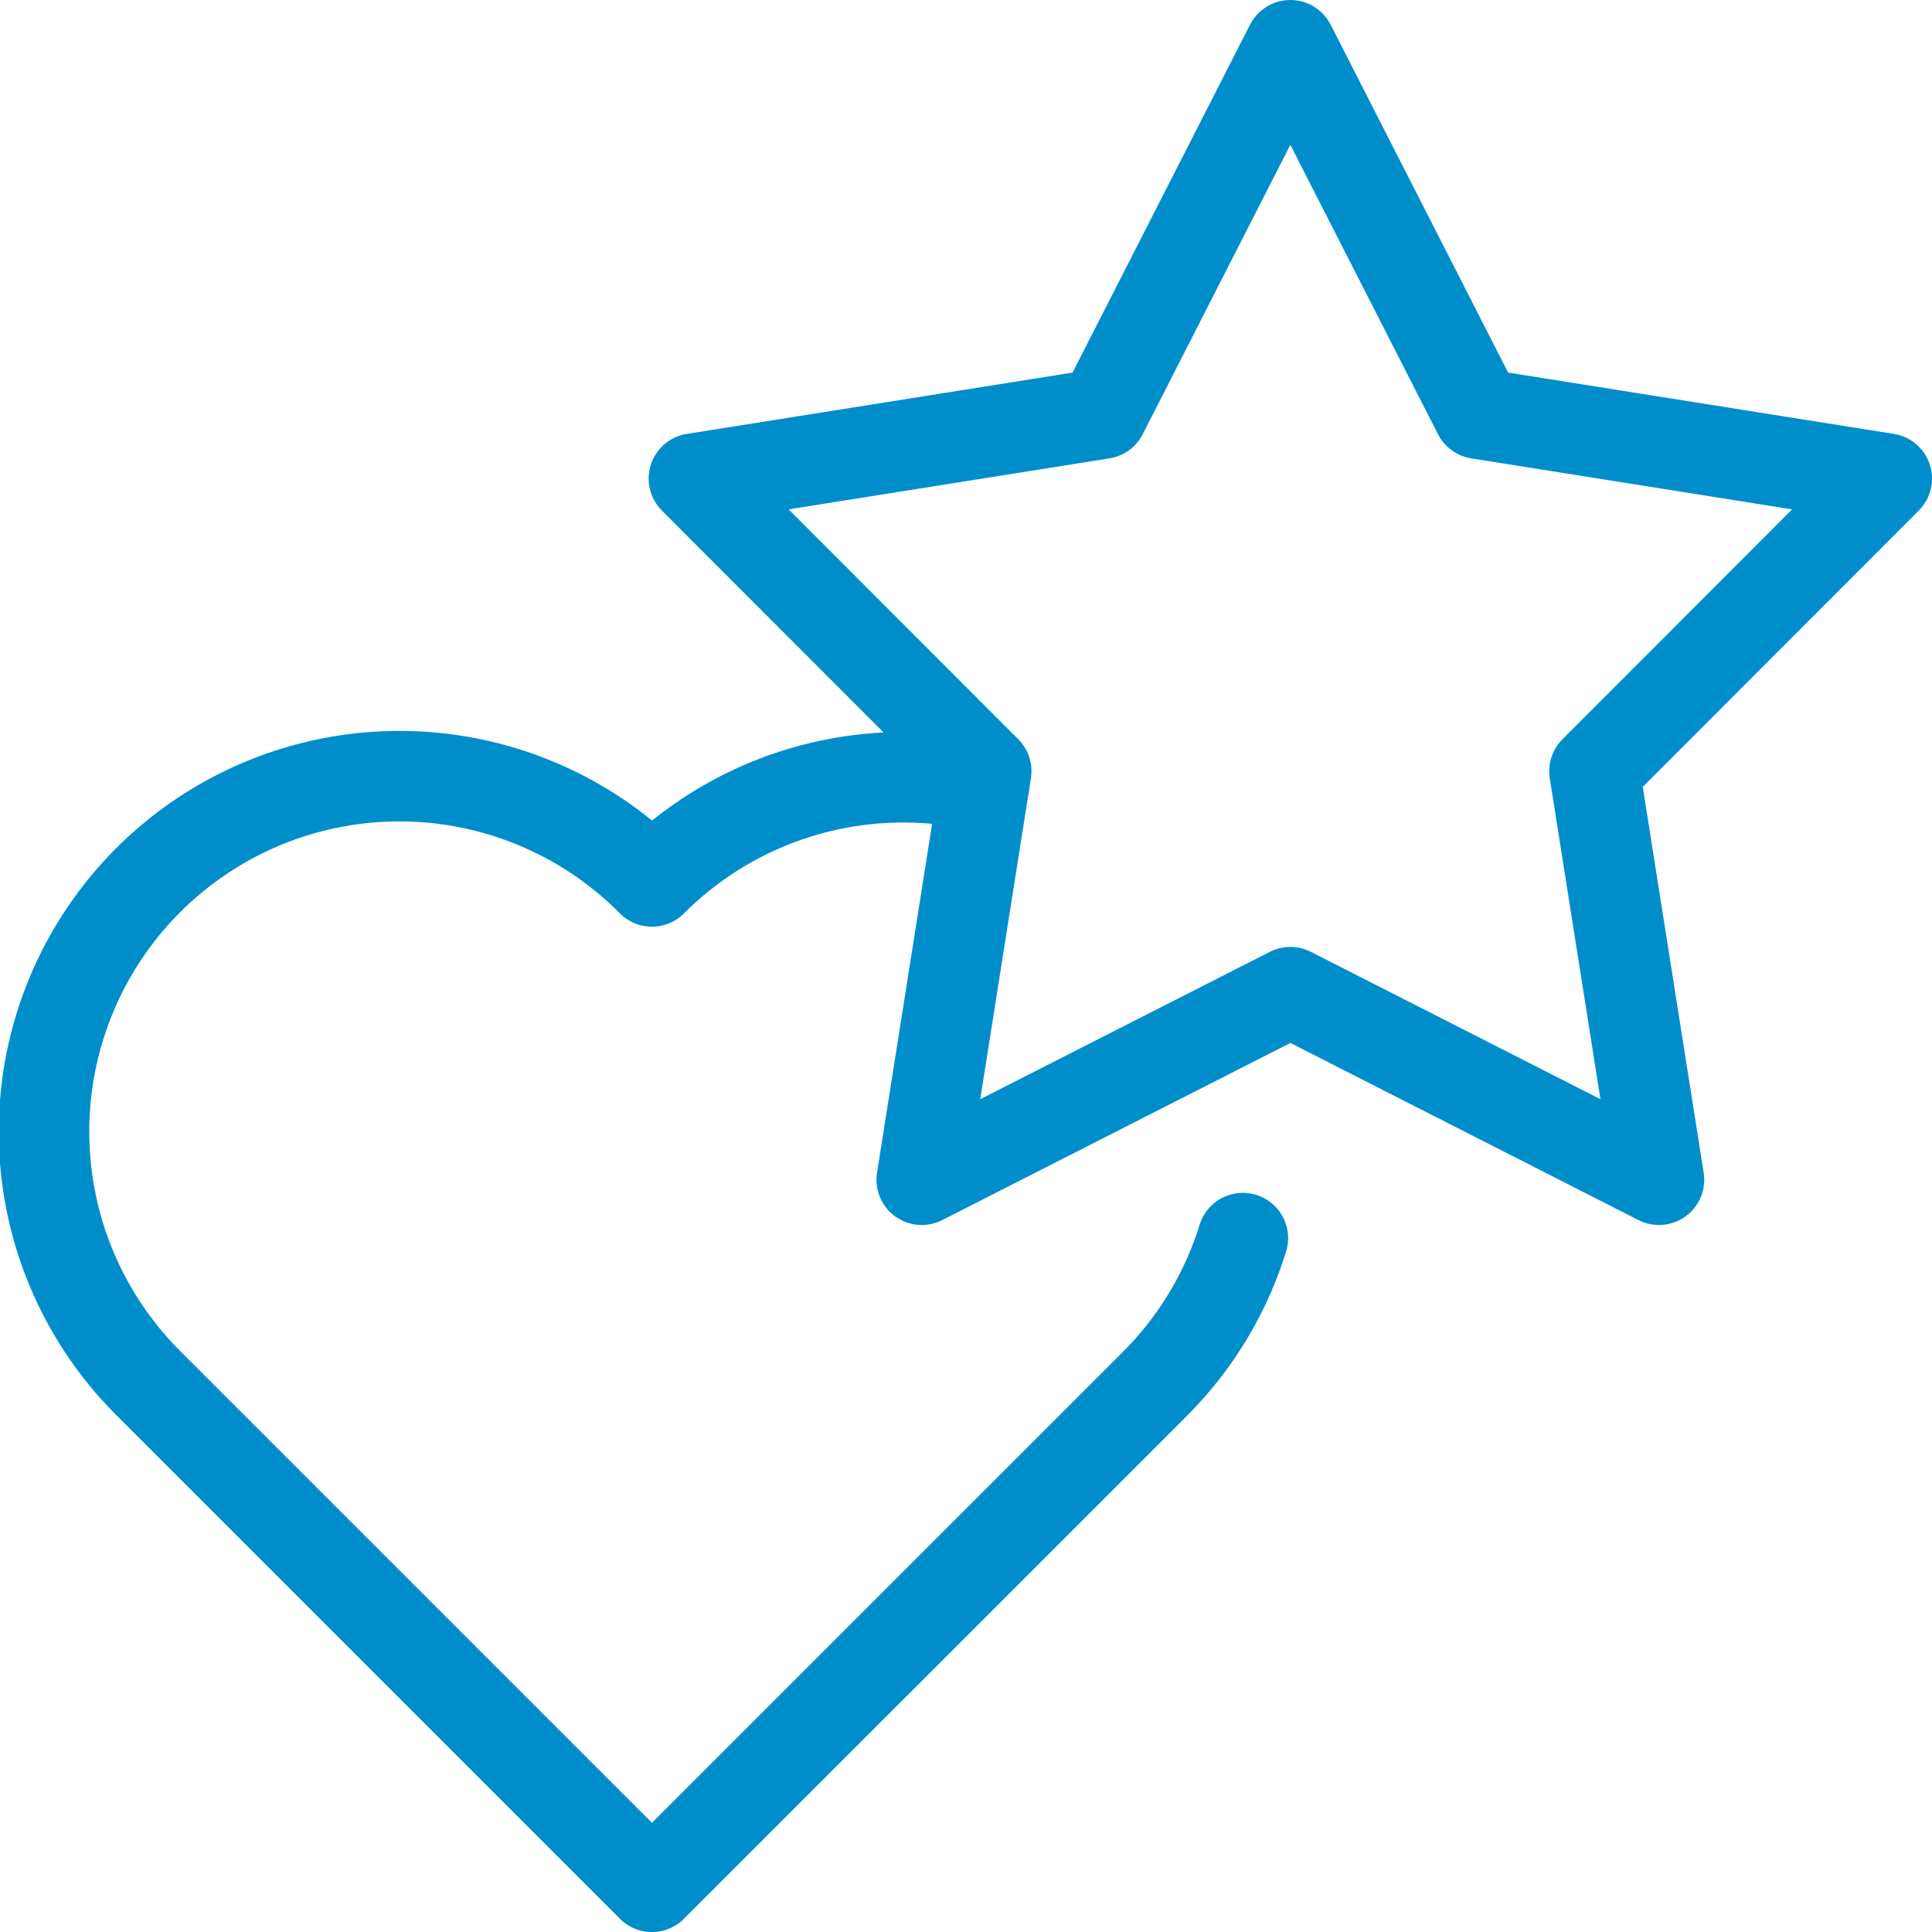
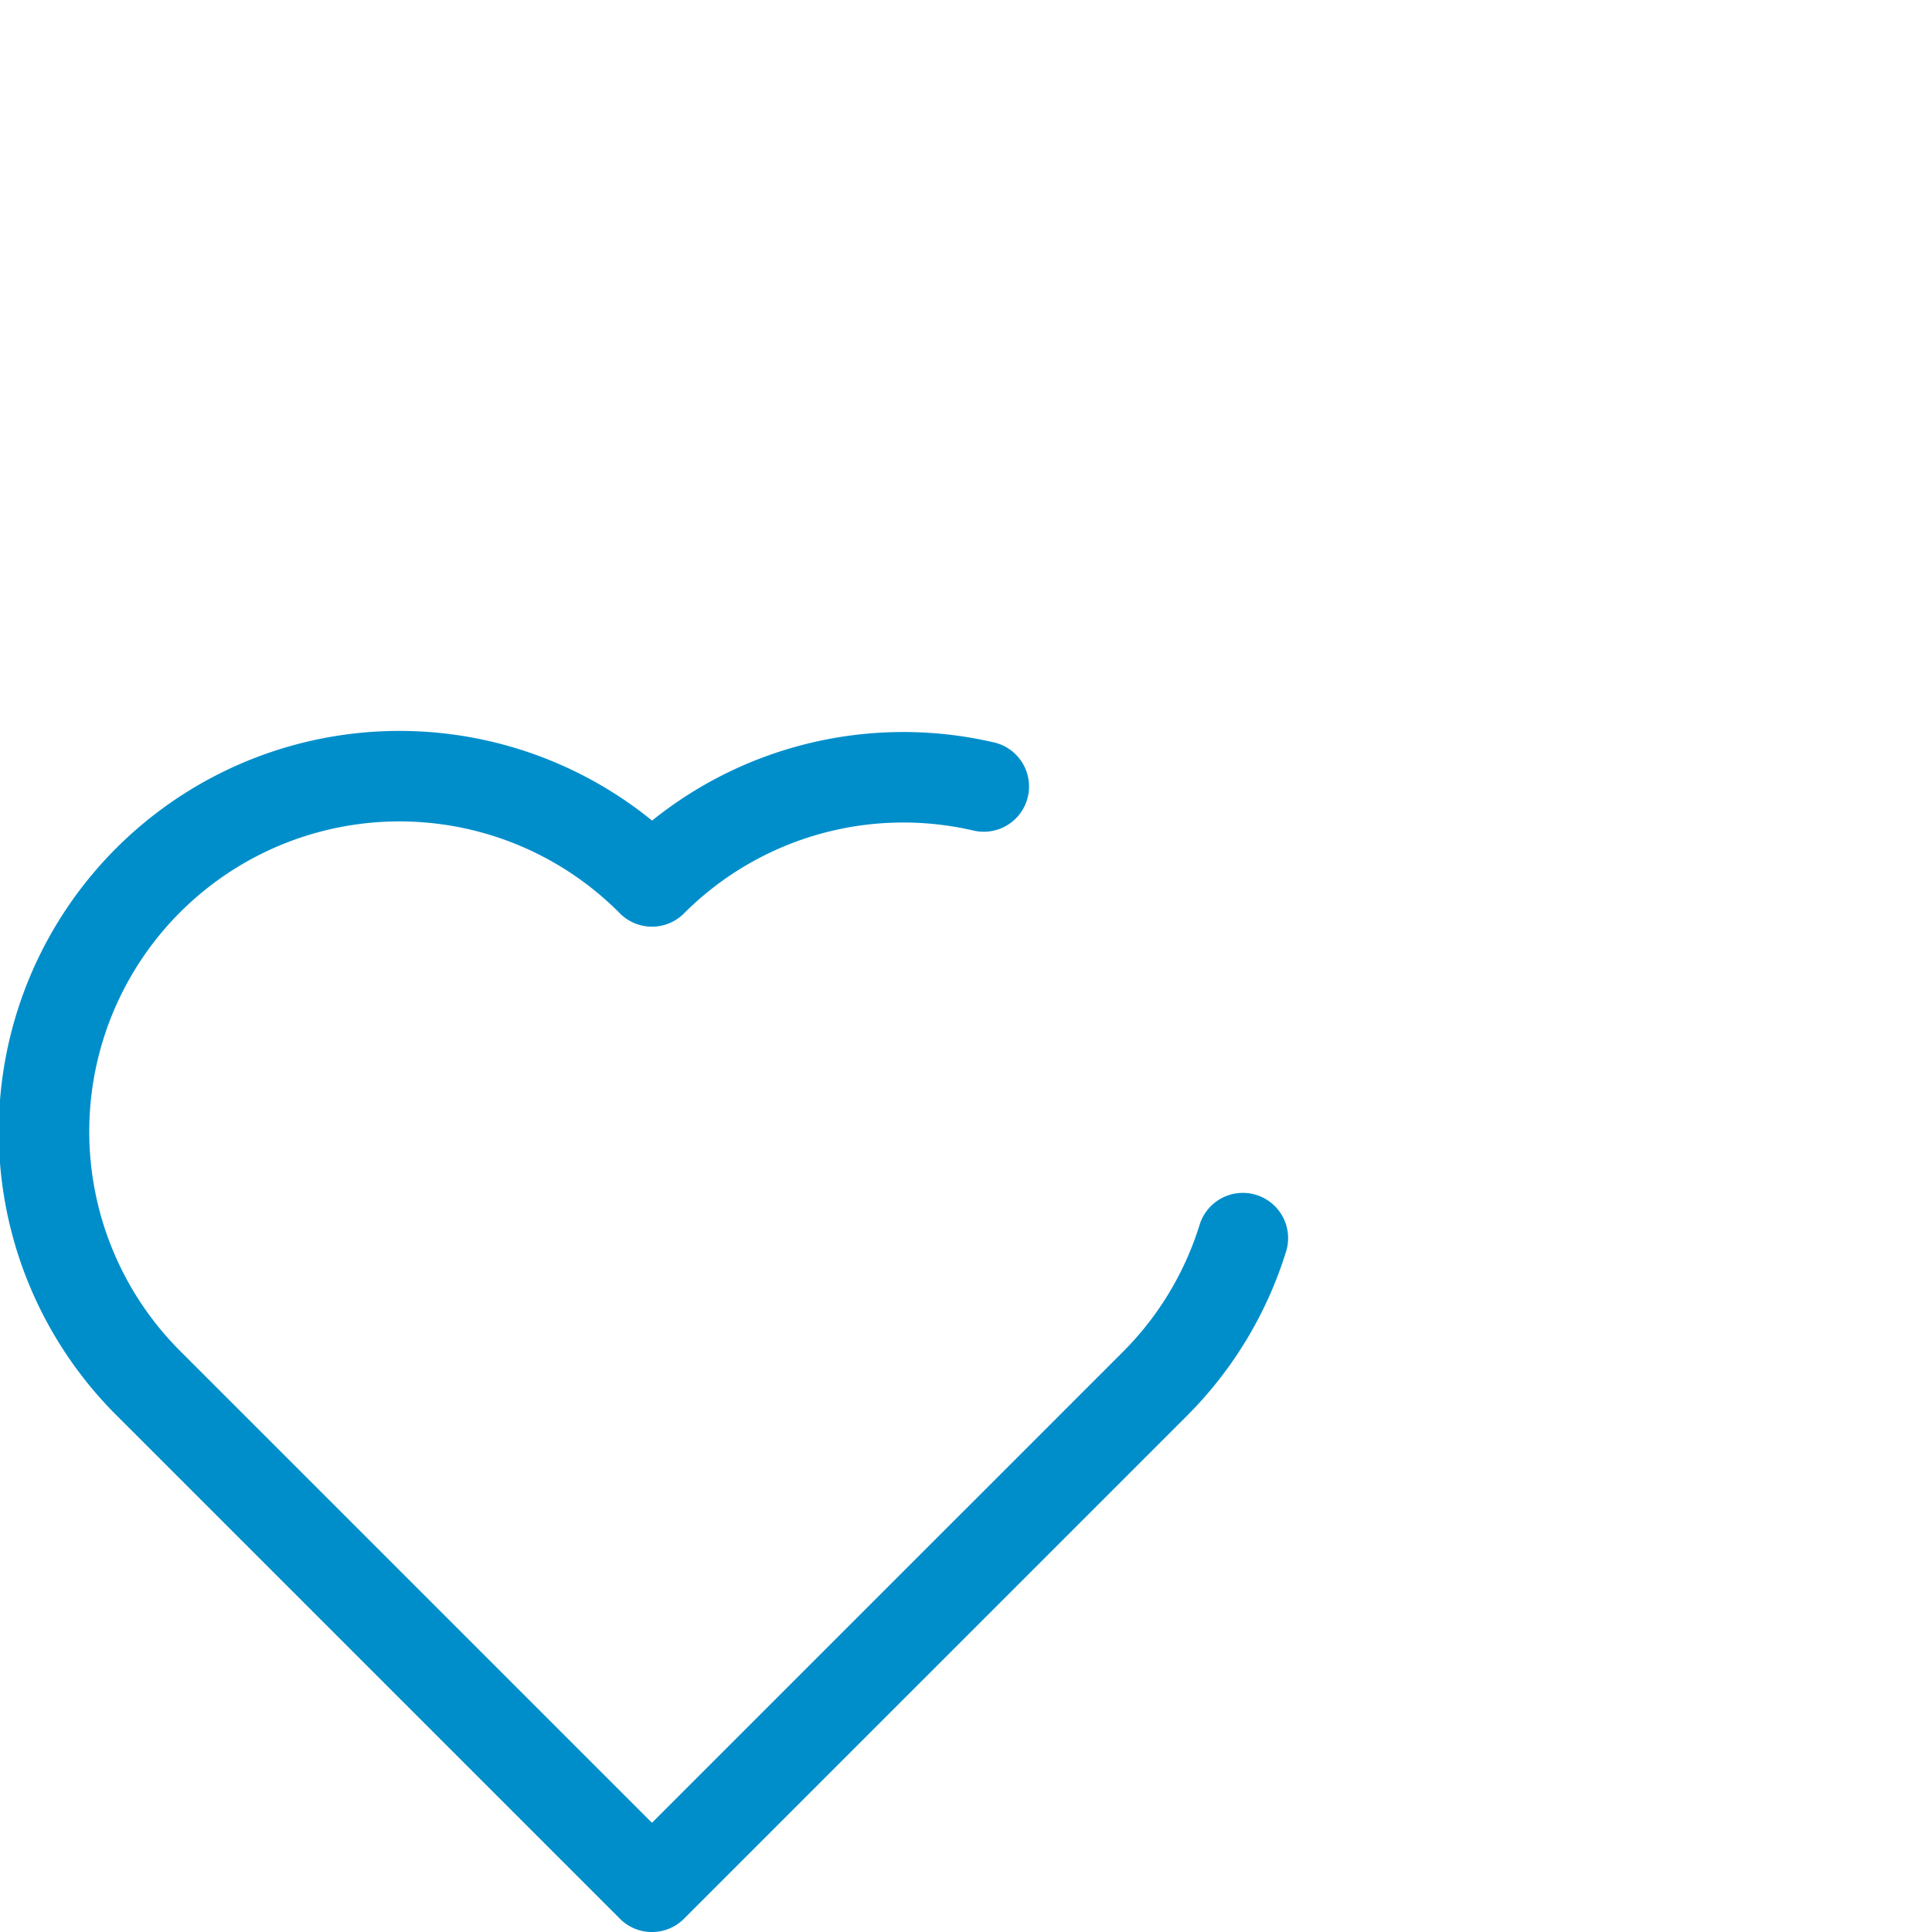
<svg xmlns="http://www.w3.org/2000/svg" width="64.045" height="64.045" viewBox="0 0 64.045 64.045">
  <g id="Group_4961" data-name="Group 4961" transform="translate(-130.262 -124.148)">
    <path id="Path_5520" data-name="Path 5520" d="M162.874,144.239a11.779,11.779,0,0,0-11,3.147,11.783,11.783,0,1,0-16.663,16.664l16.663,16.663,16.664-16.663a11.739,11.739,0,0,0,2.924-4.84" transform="translate(0 5.981)" fill="none" stroke="#008ecb" stroke-linecap="round" stroke-linejoin="round" stroke-width="3" />
-     <path id="Path_5521" data-name="Path 5521" d="M167.736,125.648l6.231,12.213,13.541,2.152-9.69,9.7,2.138,13.543-12.219-6.218-12.22,6.218,2.138-13.543-9.69-9.7,13.541-2.152Z" transform="translate(5.3 0)" fill="none" stroke="#008ecb" stroke-linecap="round" stroke-linejoin="round" stroke-width="3" />
  </g>
</svg>